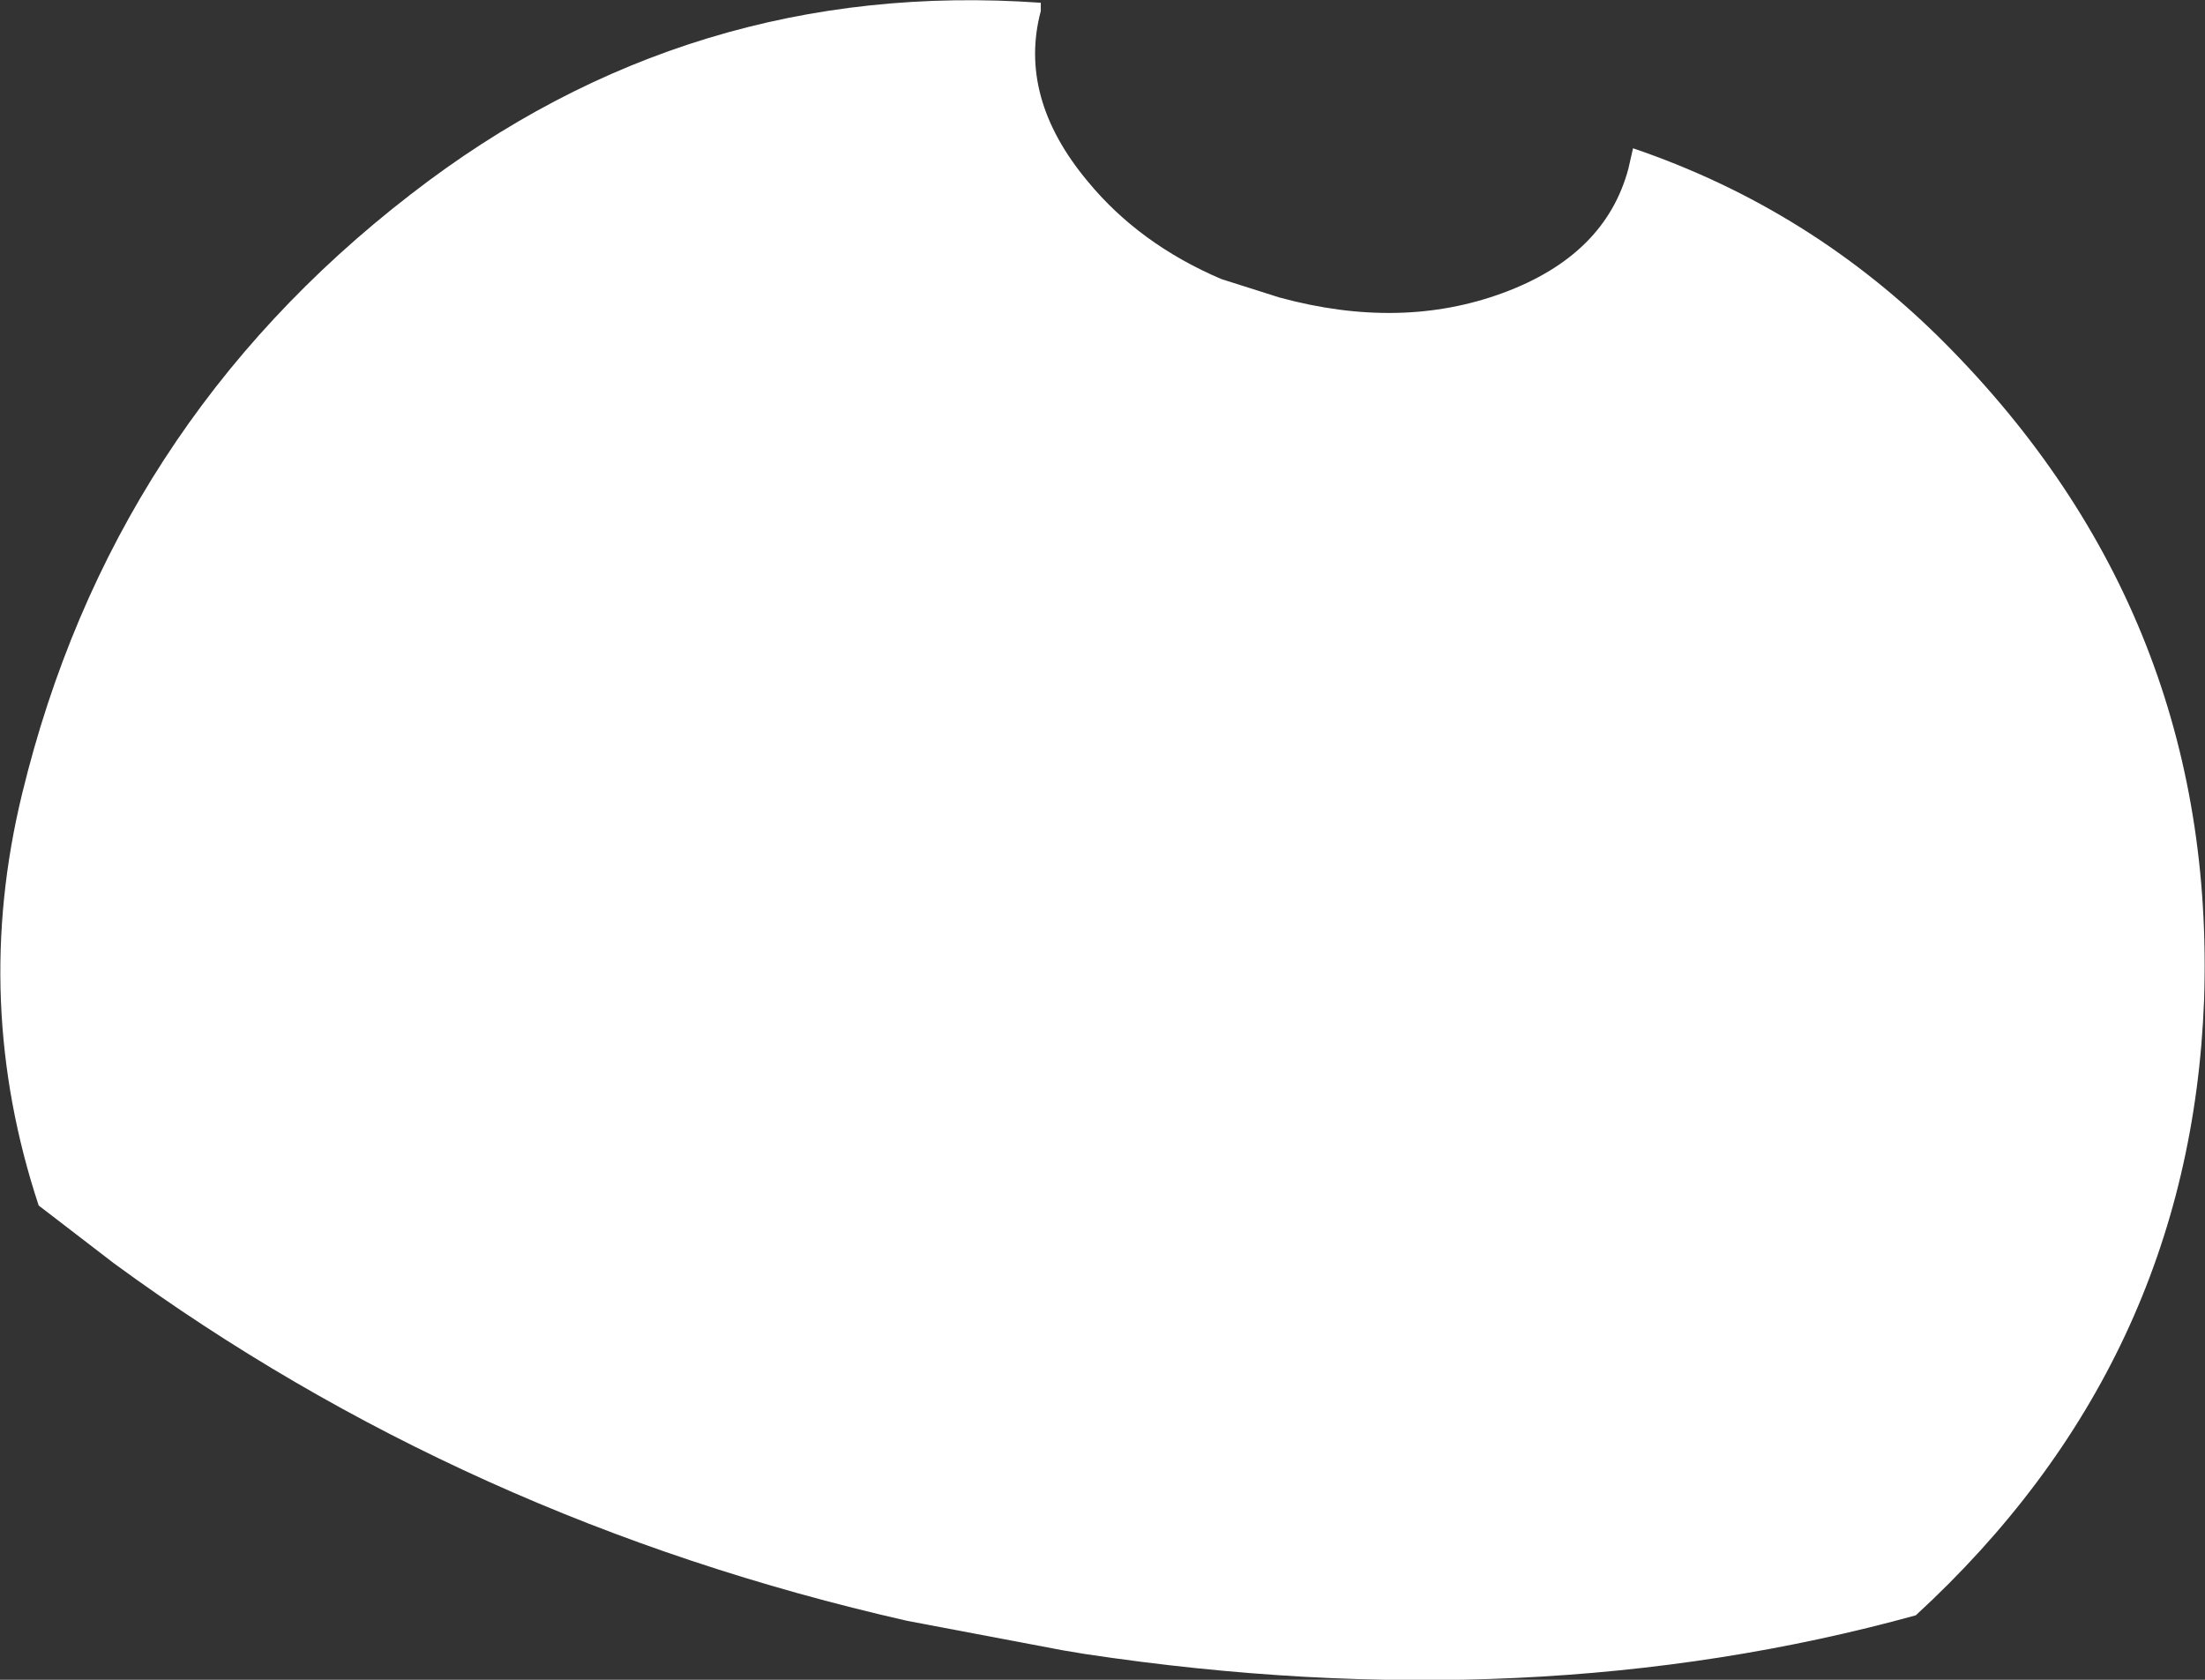
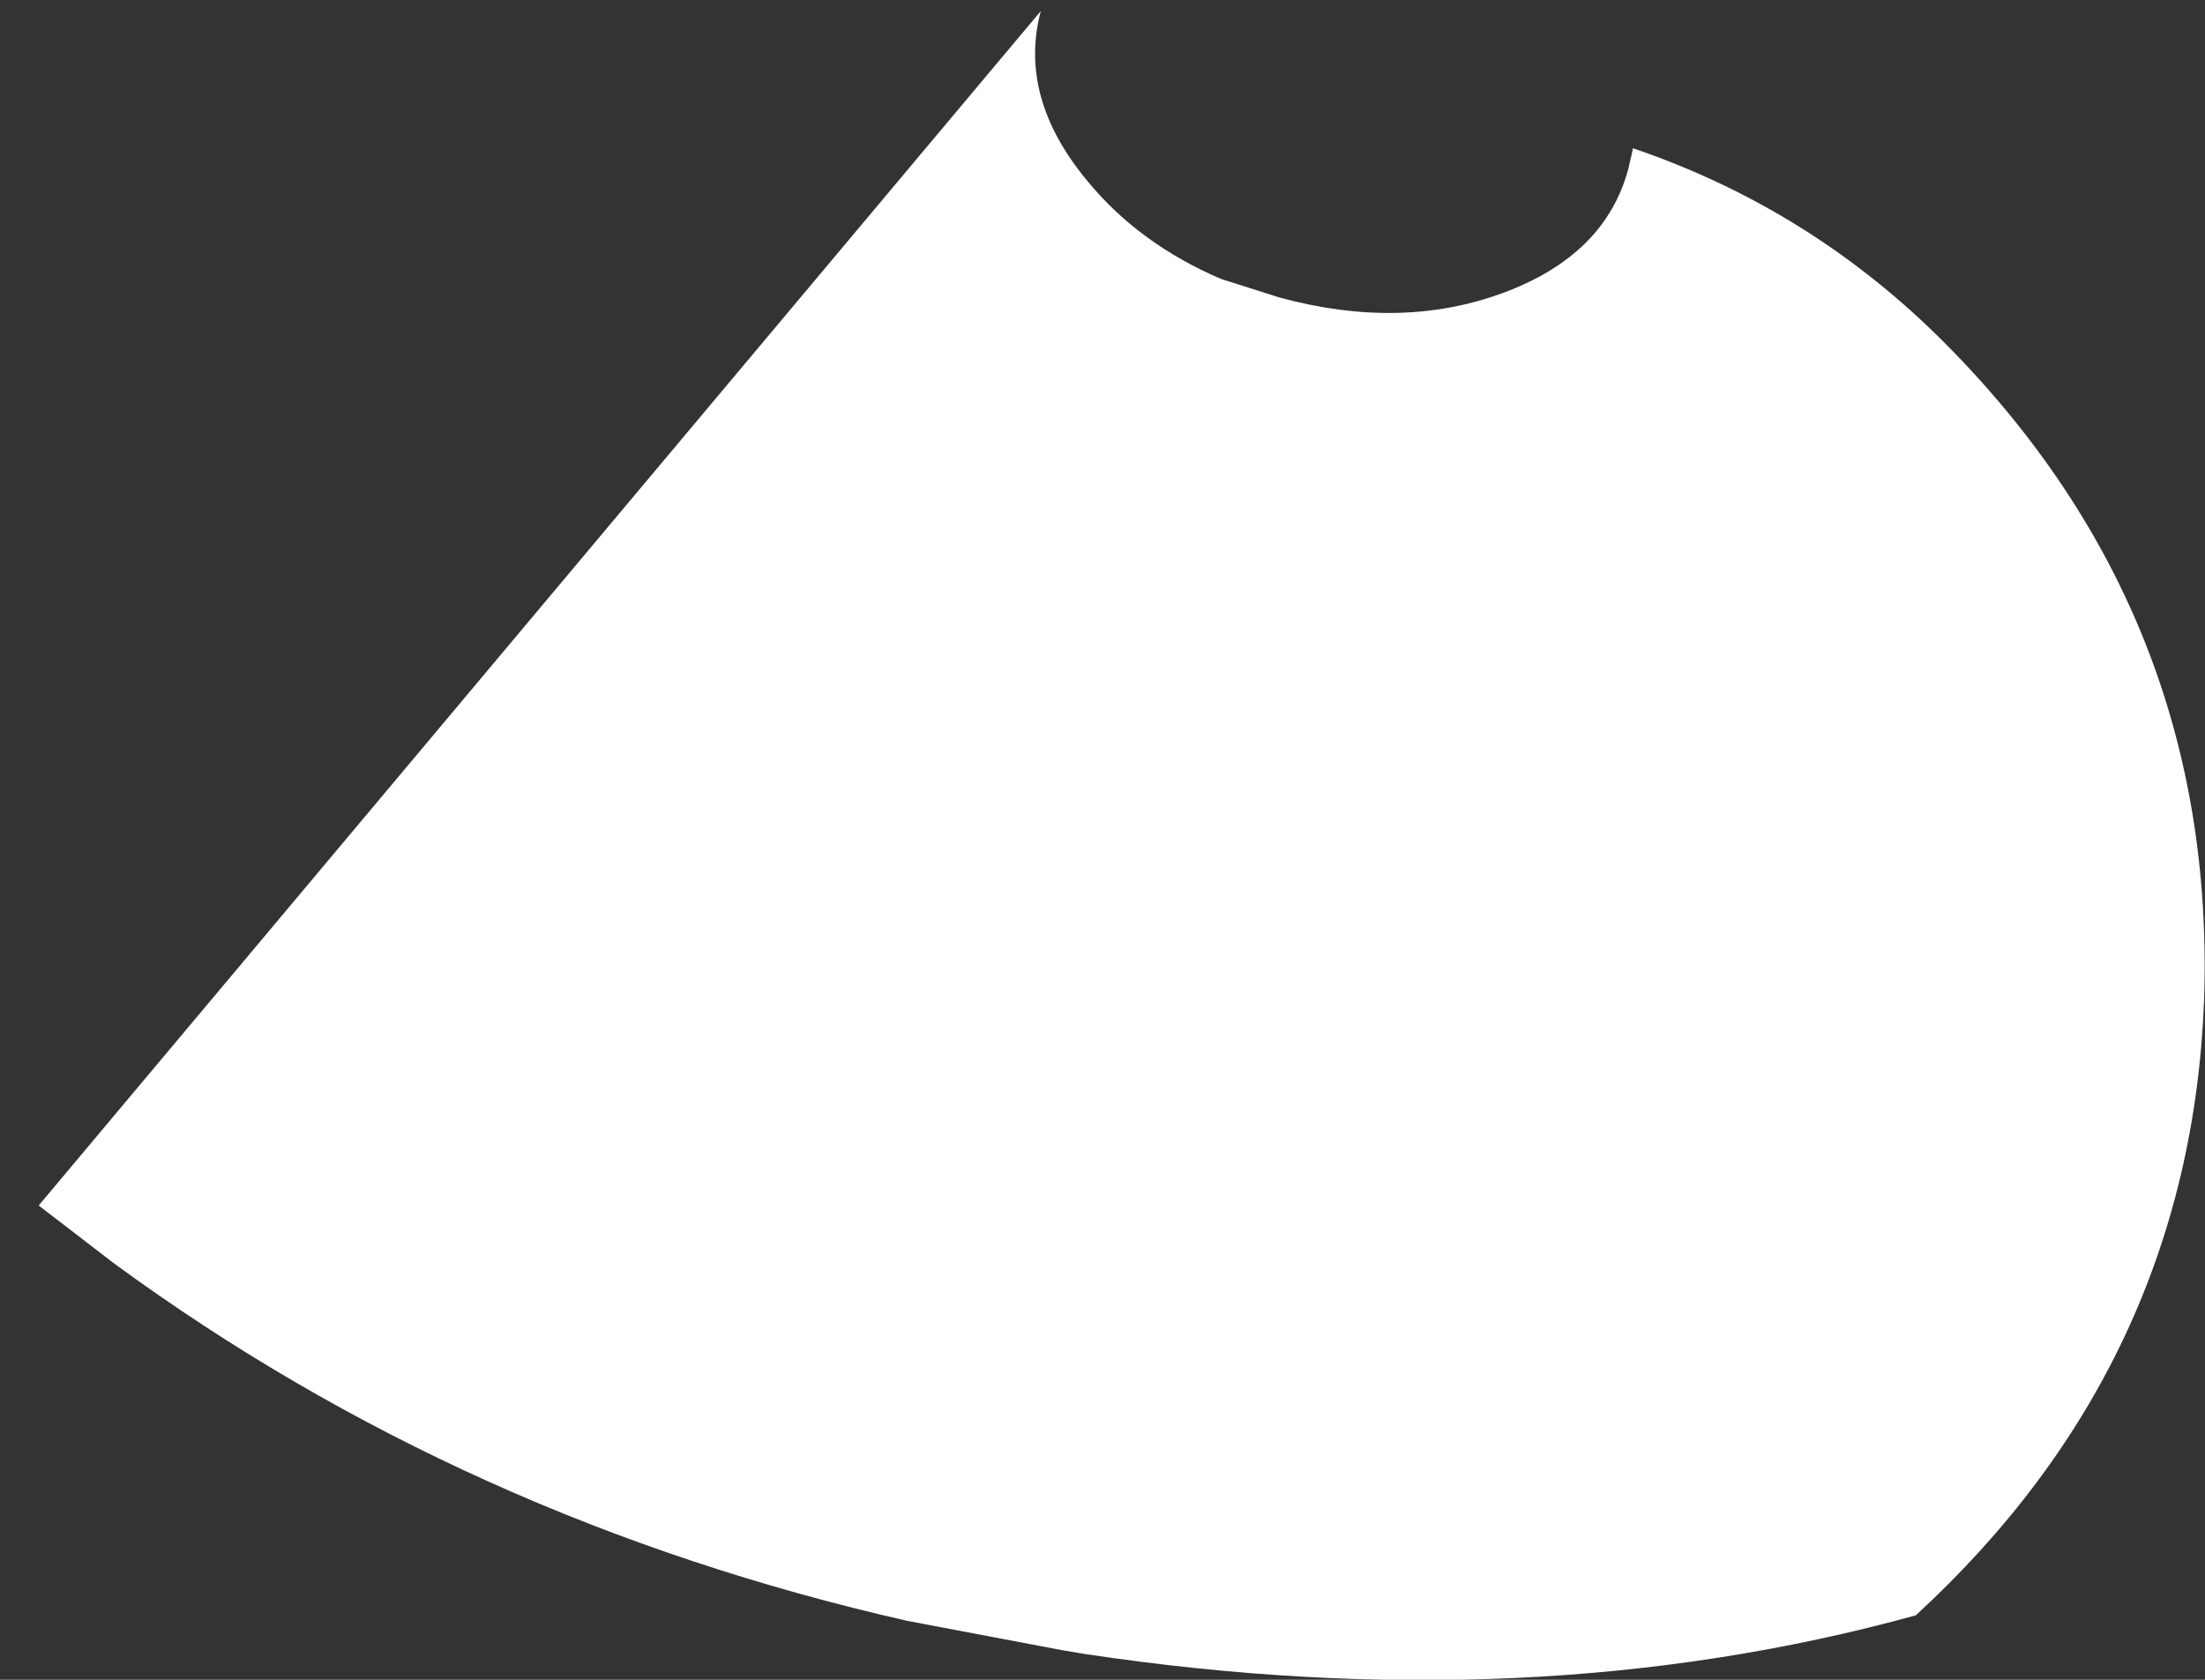
<svg xmlns="http://www.w3.org/2000/svg" height="91.2px" width="119.7px">
  <rect width="100%" height="100%" fill="#333333" stroke="none" />
  <g transform="matrix(1.0, 0.0, 0.0, 1.0, 59.85, 45.6)">
-     <path d="M6.45 -30.45 L9.6 -29.45 Q16.2 -27.65 21.75 -29.7 27.3 -31.75 28.55 -36.45 L28.8 -37.55 Q38.5 -34.25 45.75 -26.95 60.5 -12.1 59.8 8.7 59.05 28.4 44.15 42.1 23.3 47.85 -0.95 44.2 L-2.15 44.0 -10.6 42.4 Q-34.6 36.95 -53.65 23.0 L-57.75 19.85 Q-61.4 8.8 -58.65 -2.5 -53.8 -22.5 -37.55 -35.05 -22.4 -46.8 -3.35 -45.45 L-3.35 -45.0 Q-4.6 -40.3 -0.8 -35.75 2.0 -32.35 6.45 -30.45" fill="#ffffff" fill-rule="evenodd" stroke="none" />
+     <path d="M6.45 -30.45 L9.6 -29.45 Q16.2 -27.65 21.75 -29.7 27.3 -31.75 28.55 -36.45 L28.8 -37.55 Q38.5 -34.25 45.75 -26.95 60.5 -12.1 59.8 8.7 59.05 28.4 44.15 42.1 23.3 47.85 -0.95 44.2 L-2.15 44.0 -10.6 42.4 Q-34.6 36.95 -53.65 23.0 L-57.75 19.85 L-3.35 -45.0 Q-4.6 -40.3 -0.8 -35.75 2.0 -32.35 6.45 -30.45" fill="#ffffff" fill-rule="evenodd" stroke="none" />
  </g>
</svg>